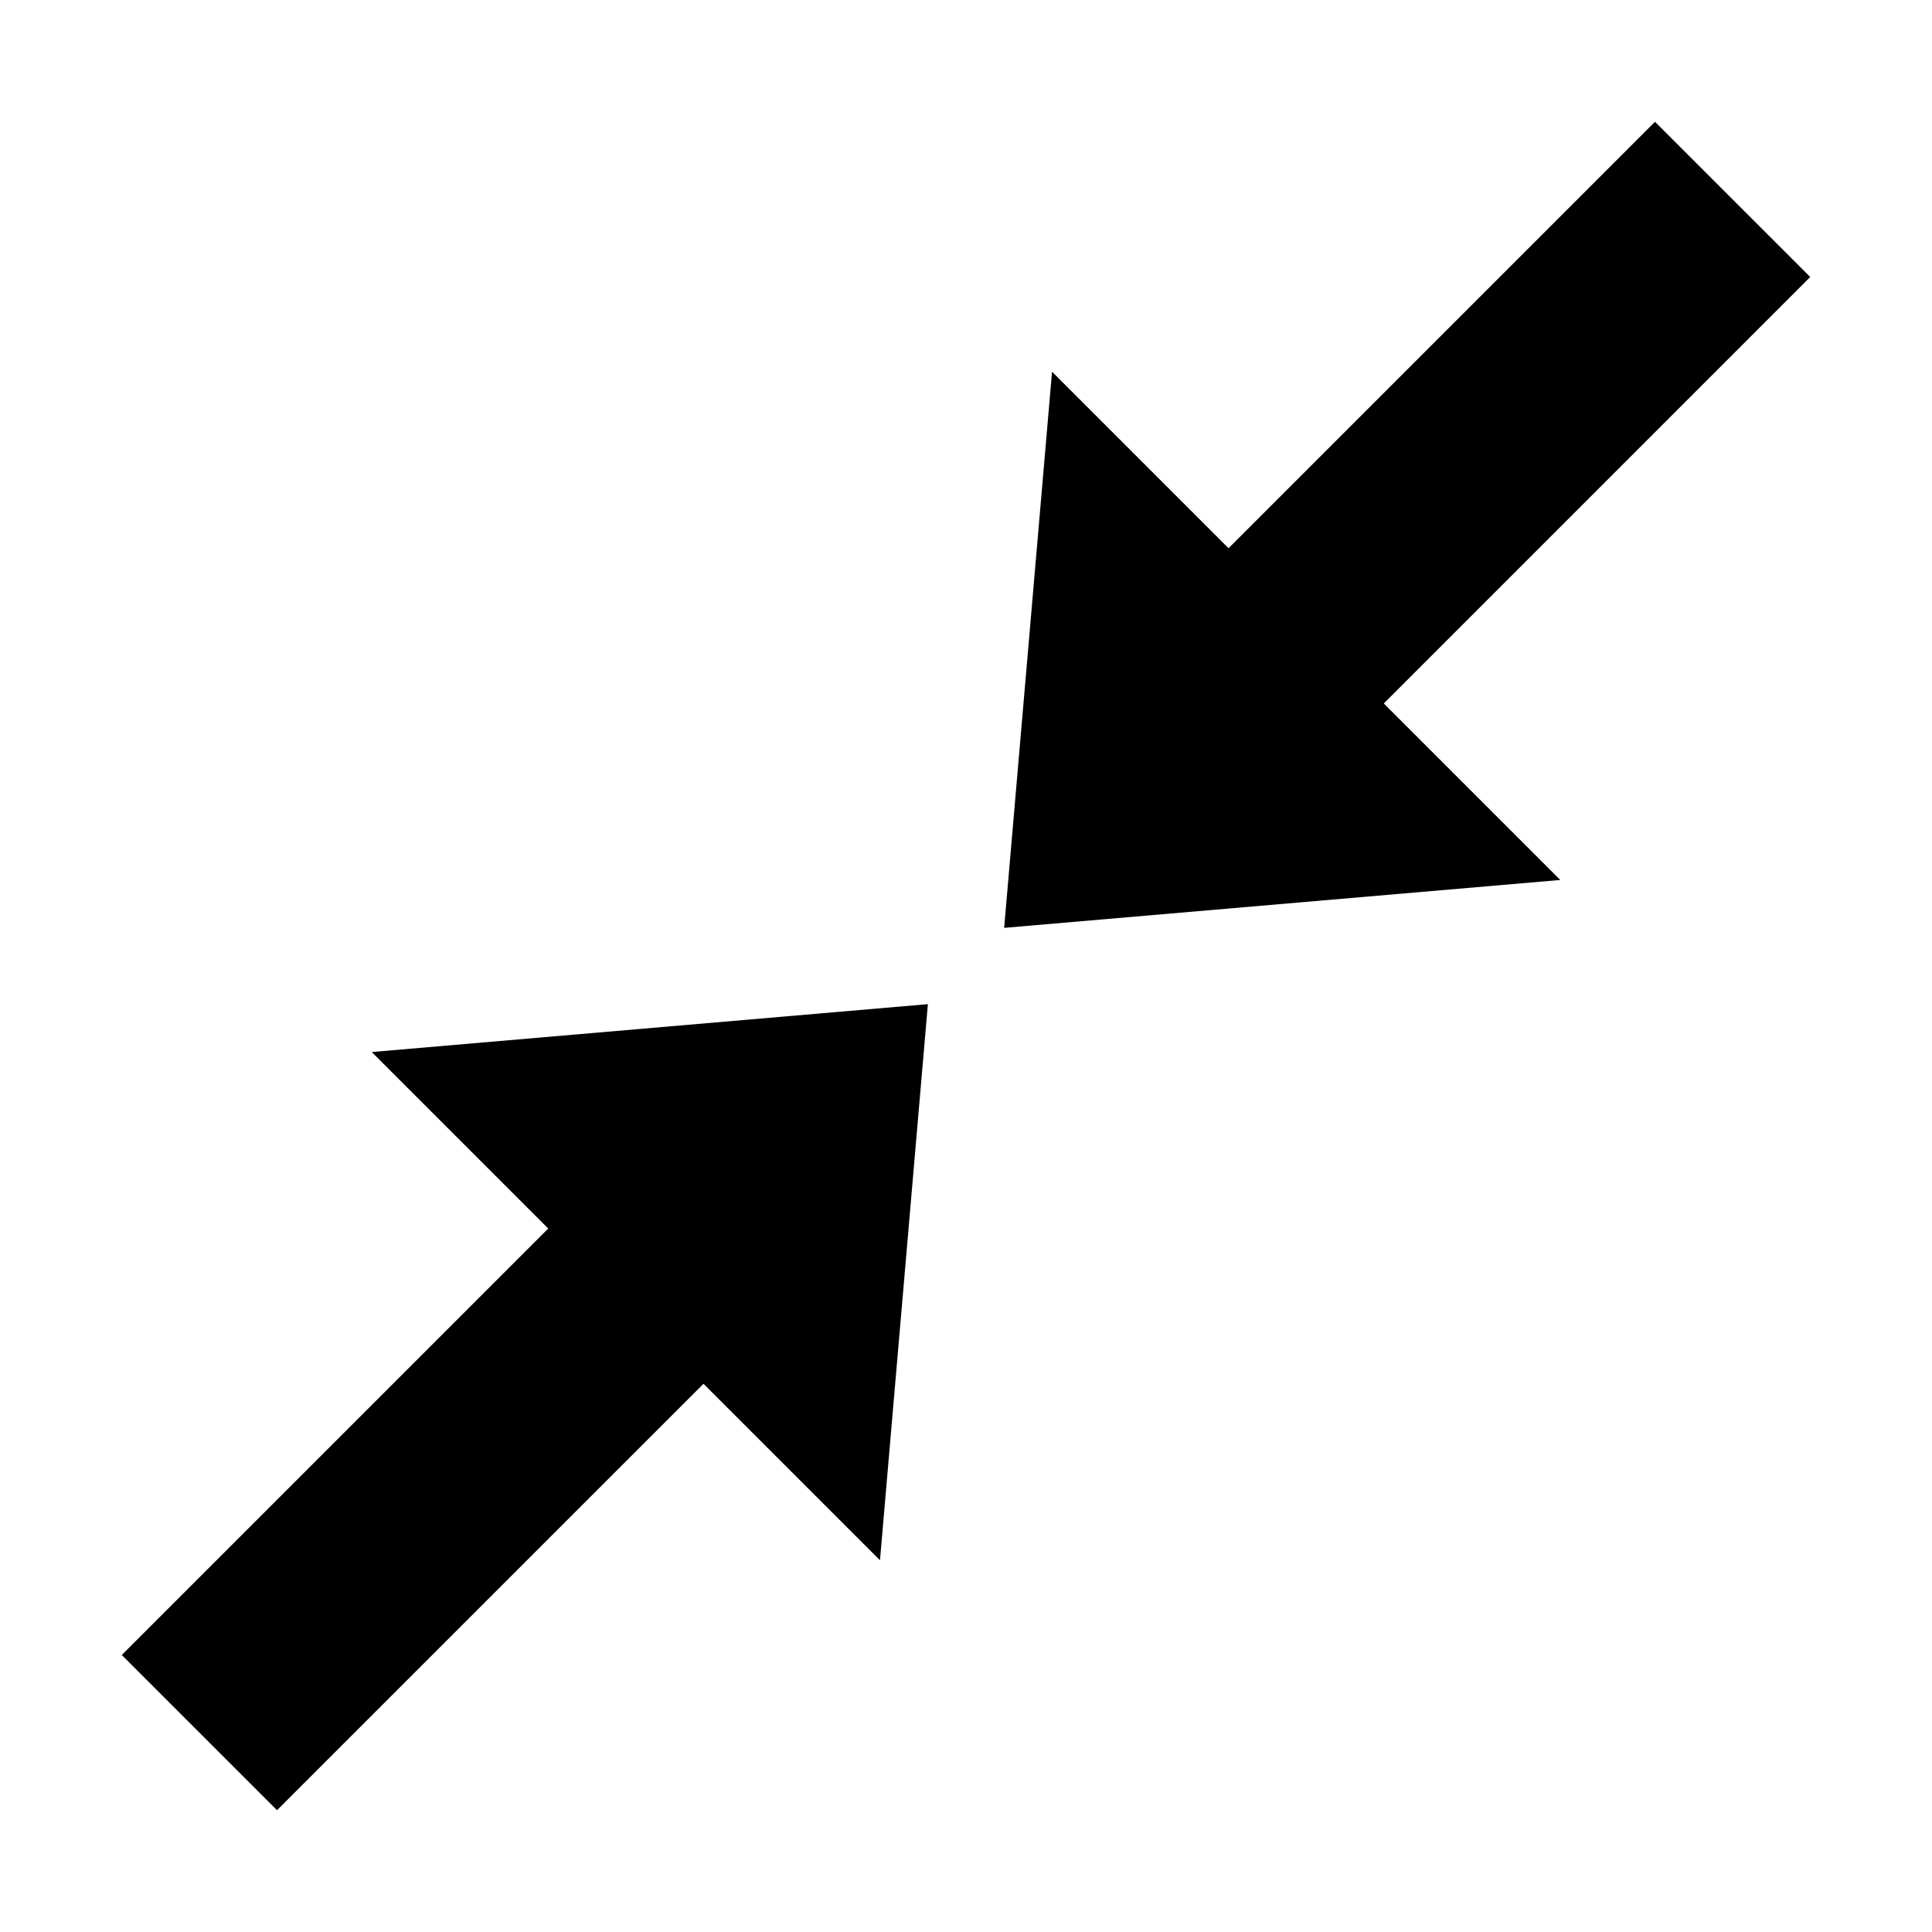
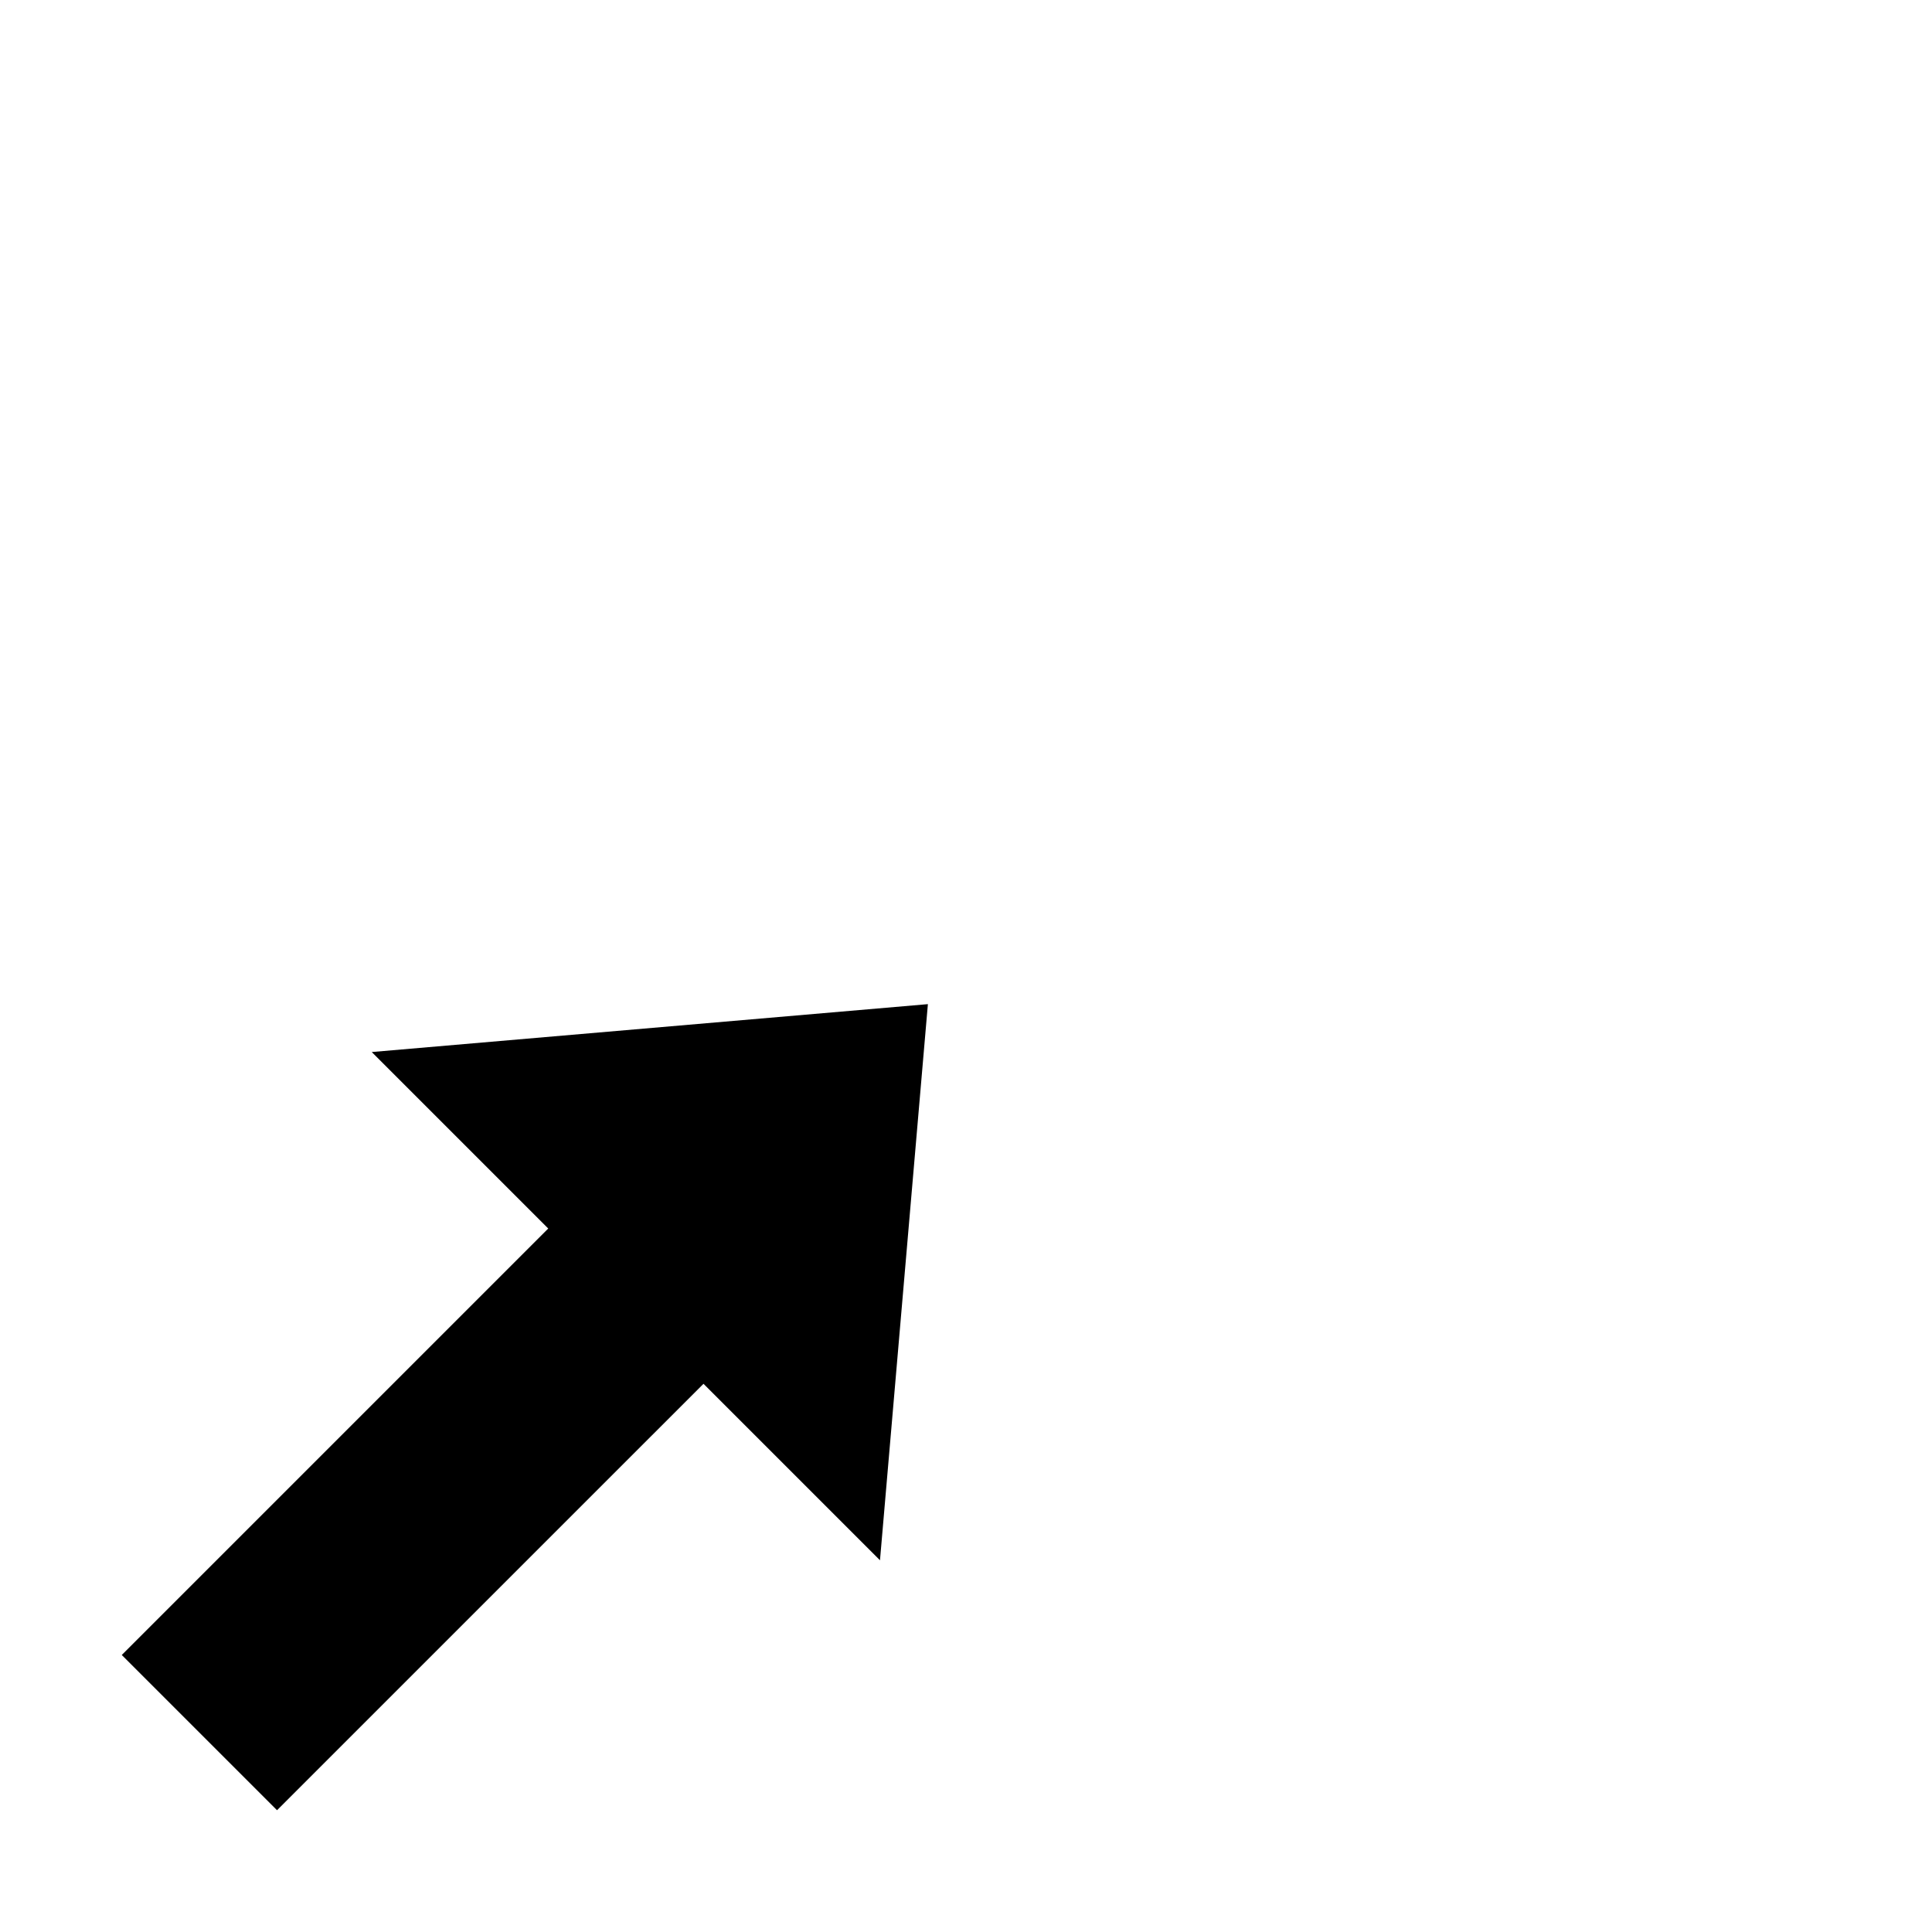
<svg xmlns="http://www.w3.org/2000/svg" fill="#000000" width="800px" height="800px" version="1.1" viewBox="144 144 512 512">
-   <path d="m176.27 582.59 113.02-113.02-46.77-46.77 147.38-12.691-12.695 147.38-46.77-46.77-113.02 113.01zm447.46-365.18-113.01 113.02 46.77 46.77-147.38 12.691 12.691-147.38 46.77 46.77 113.01-113.01z" fill-rule="evenodd" />
+   <path d="m176.27 582.59 113.02-113.02-46.77-46.77 147.38-12.691-12.695 147.38-46.77-46.77-113.02 113.01zz" fill-rule="evenodd" />
</svg>